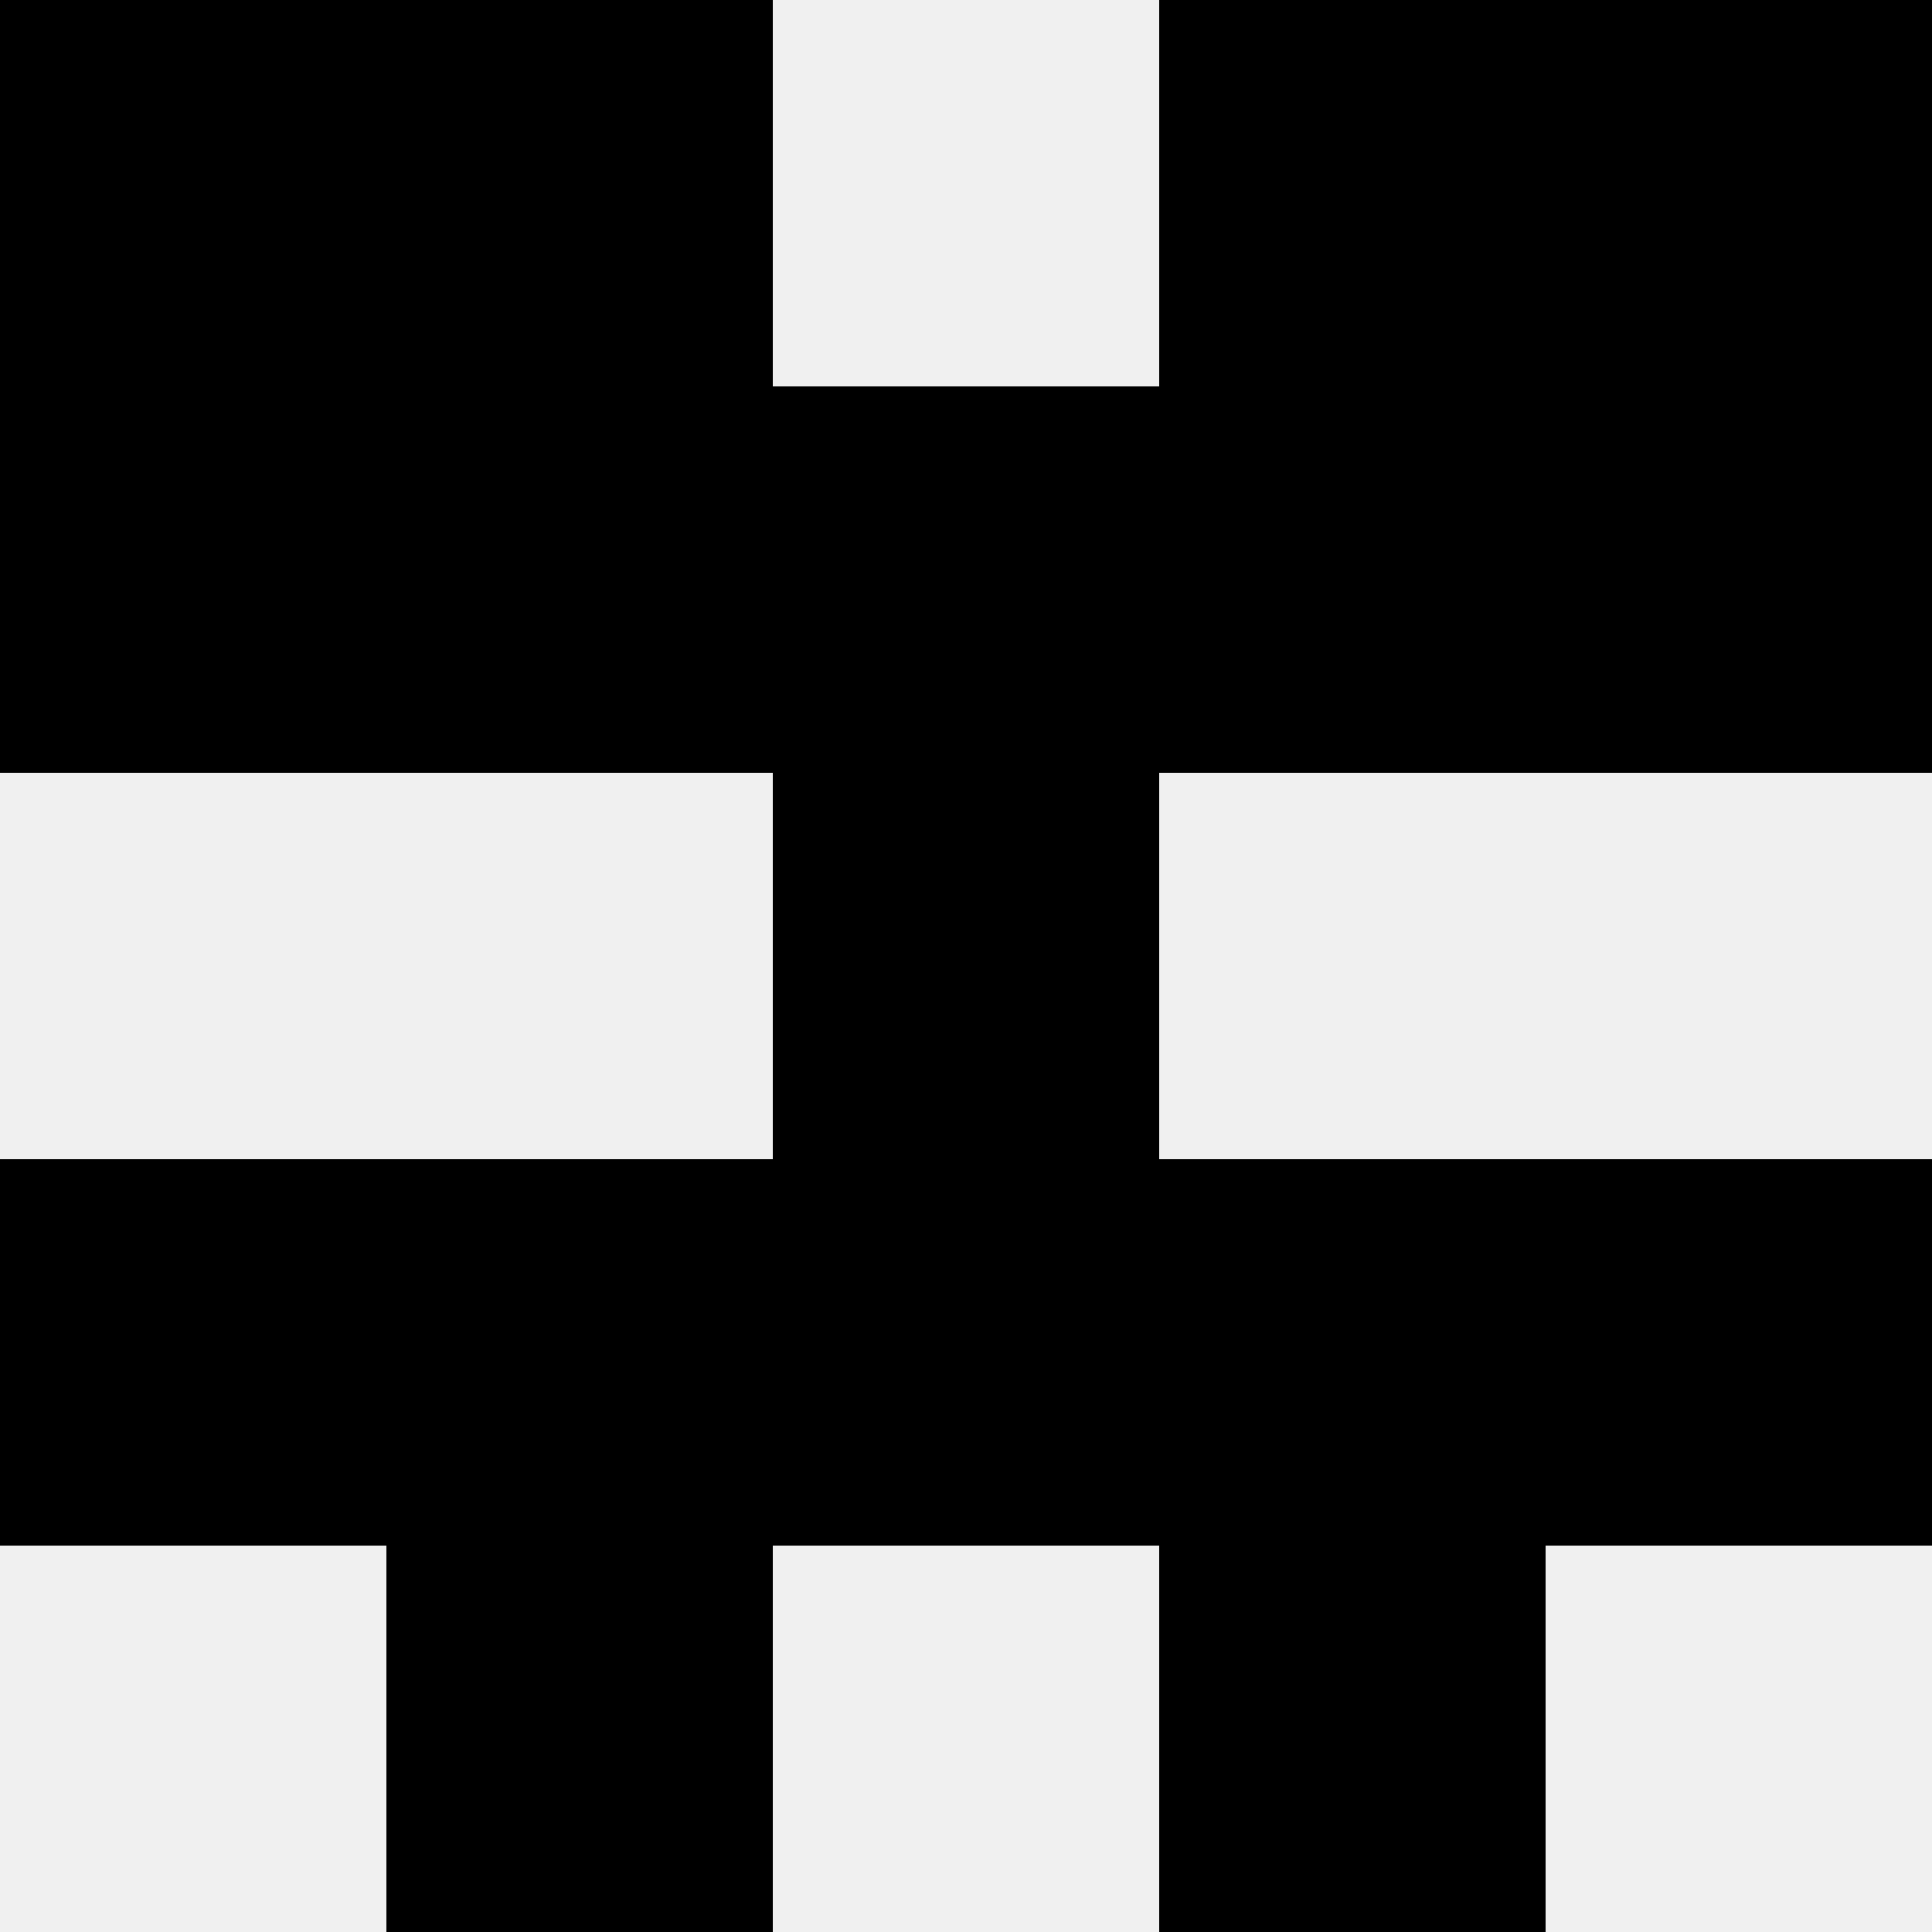
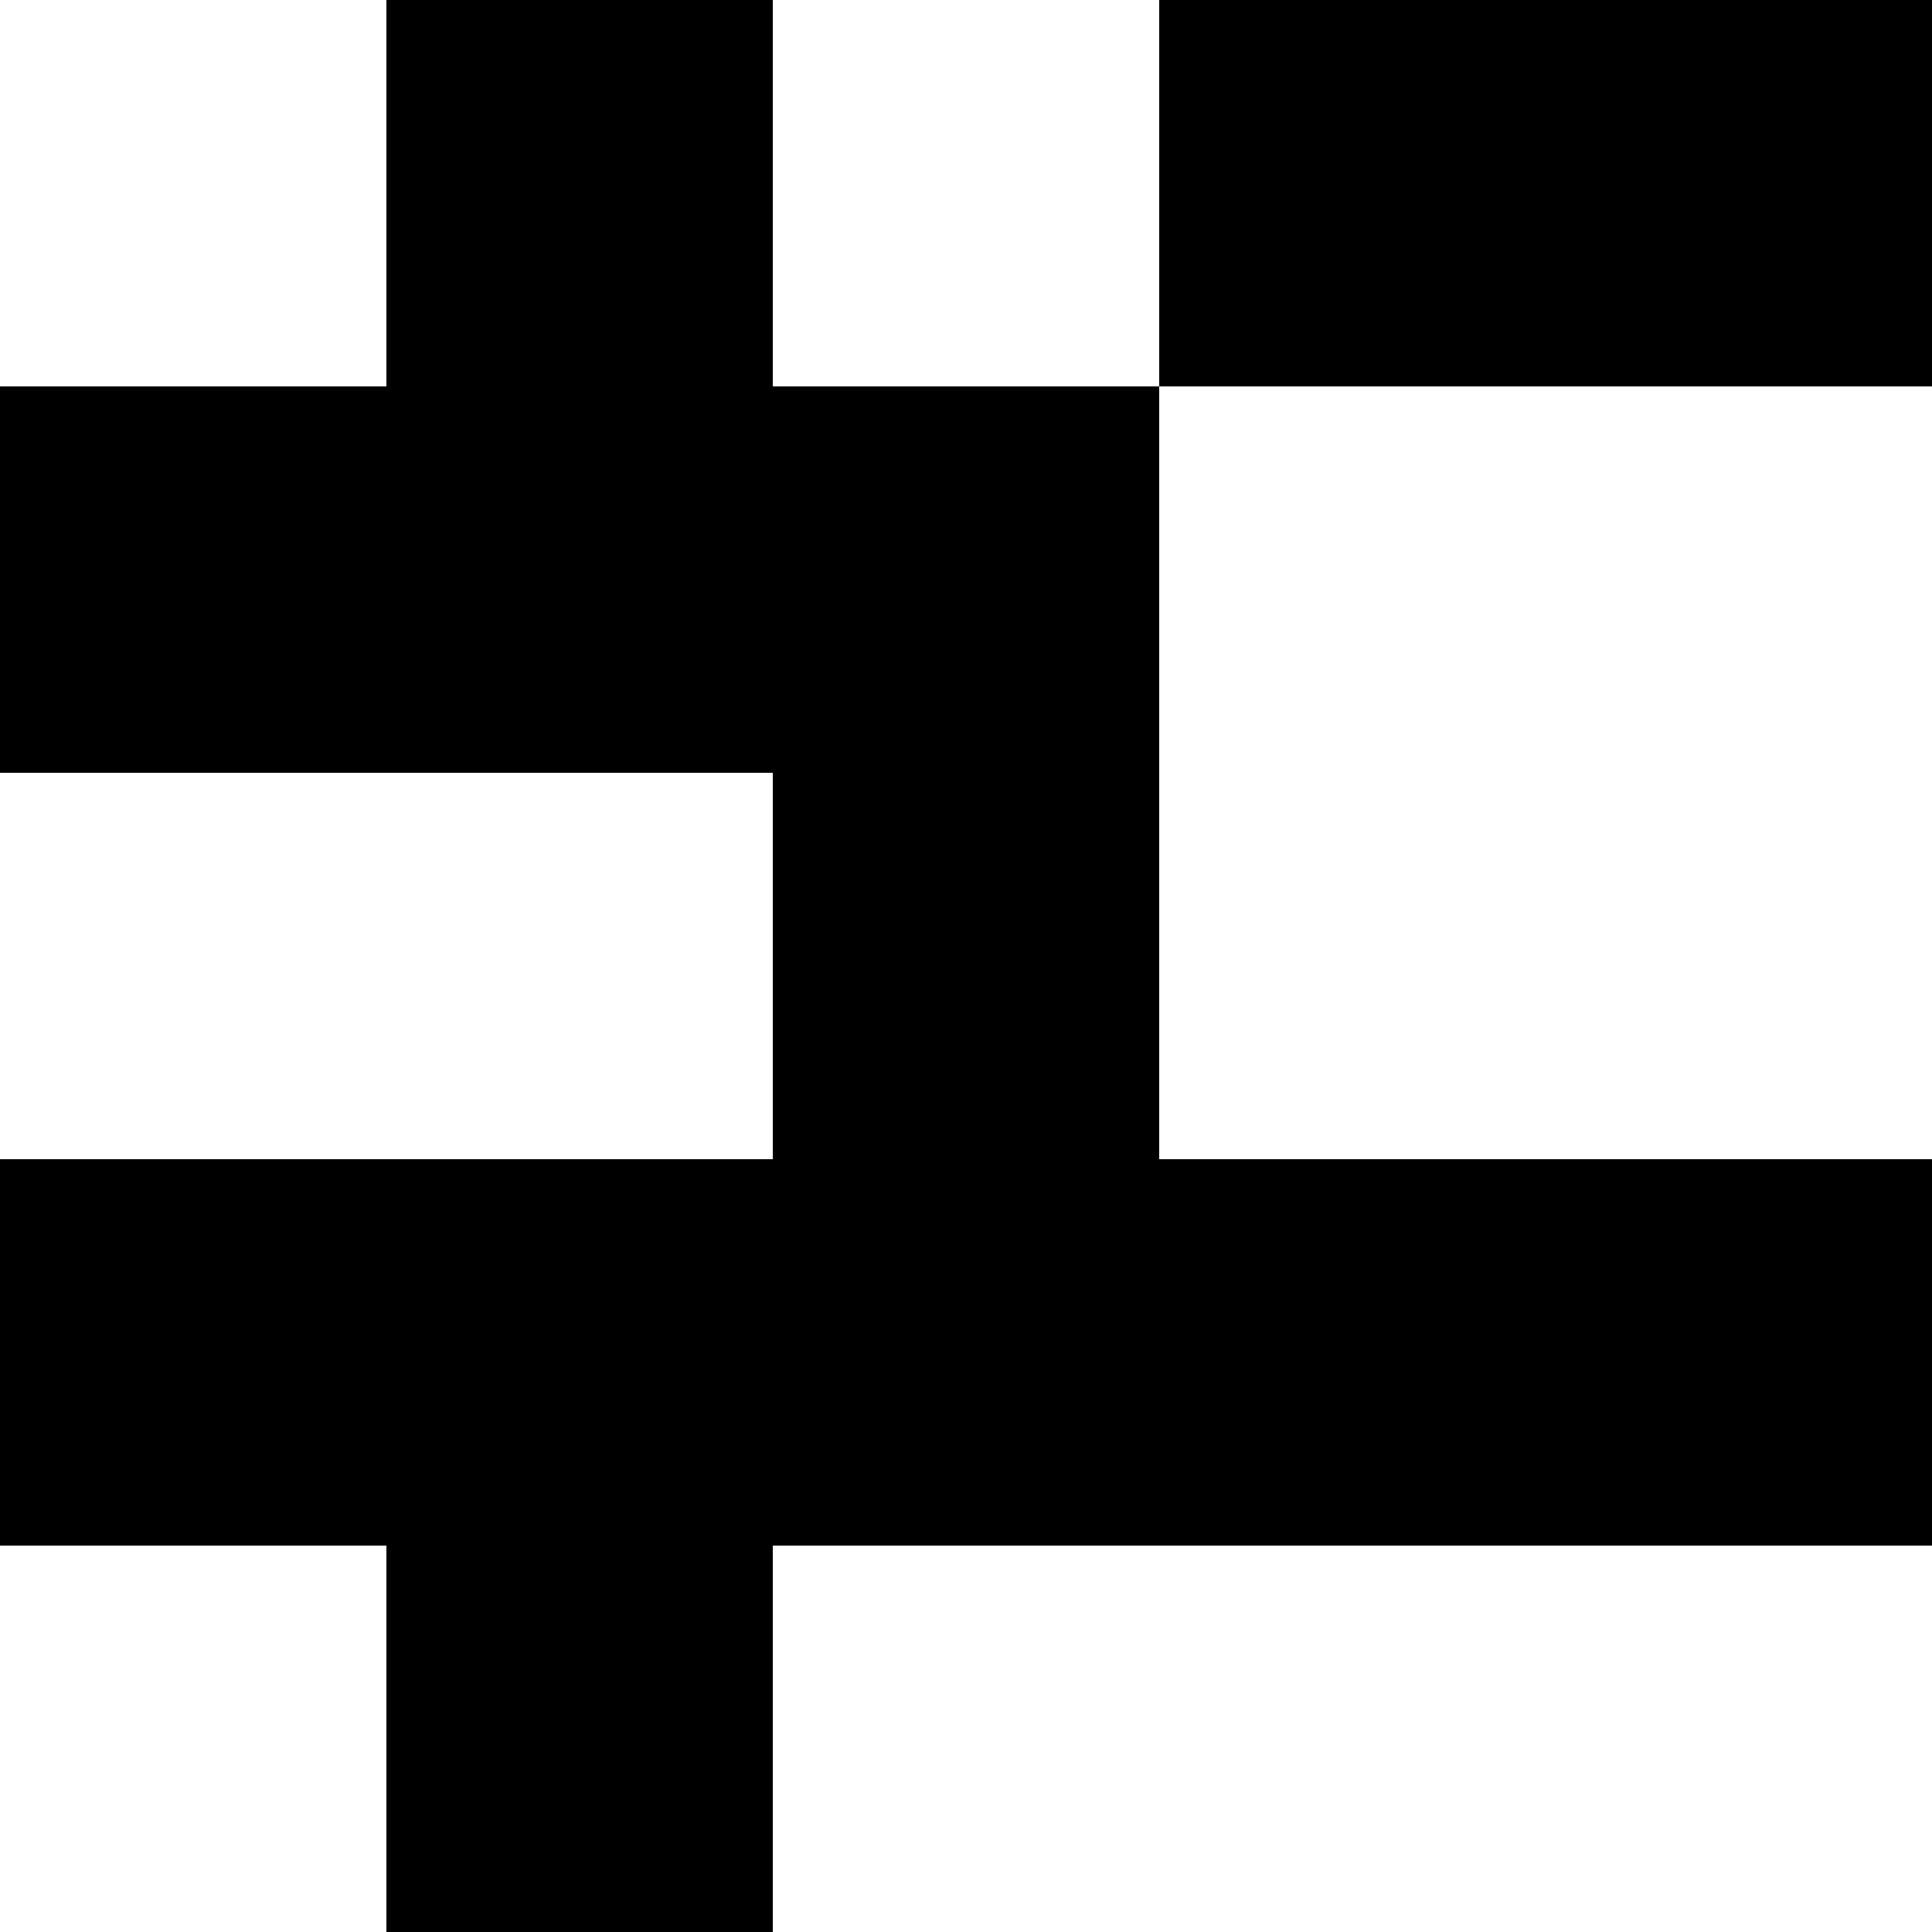
<svg xmlns="http://www.w3.org/2000/svg" width="80" height="80">
-   <rect width="100%" height="100%" fill="#f0f0f0" />
-   <rect x="0" y="0" width="16" height="16" fill="hsl(78, 70%, 50%)" />
  <rect x="64" y="0" width="16" height="16" fill="hsl(78, 70%, 50%)" />
  <rect x="16" y="0" width="16" height="16" fill="hsl(78, 70%, 50%)" />
  <rect x="48" y="0" width="16" height="16" fill="hsl(78, 70%, 50%)" />
  <rect x="0" y="16" width="16" height="16" fill="hsl(78, 70%, 50%)" />
-   <rect x="64" y="16" width="16" height="16" fill="hsl(78, 70%, 50%)" />
  <rect x="16" y="16" width="16" height="16" fill="hsl(78, 70%, 50%)" />
-   <rect x="48" y="16" width="16" height="16" fill="hsl(78, 70%, 50%)" />
  <rect x="32" y="16" width="16" height="16" fill="hsl(78, 70%, 50%)" />
  <rect x="32" y="16" width="16" height="16" fill="hsl(78, 70%, 50%)" />
  <rect x="32" y="32" width="16" height="16" fill="hsl(78, 70%, 50%)" />
  <rect x="32" y="32" width="16" height="16" fill="hsl(78, 70%, 50%)" />
  <rect x="0" y="48" width="16" height="16" fill="hsl(78, 70%, 50%)" />
  <rect x="64" y="48" width="16" height="16" fill="hsl(78, 70%, 50%)" />
  <rect x="16" y="48" width="16" height="16" fill="hsl(78, 70%, 50%)" />
  <rect x="48" y="48" width="16" height="16" fill="hsl(78, 70%, 50%)" />
  <rect x="32" y="48" width="16" height="16" fill="hsl(78, 70%, 50%)" />
  <rect x="32" y="48" width="16" height="16" fill="hsl(78, 70%, 50%)" />
  <rect x="16" y="64" width="16" height="16" fill="hsl(78, 70%, 50%)" />
-   <rect x="48" y="64" width="16" height="16" fill="hsl(78, 70%, 50%)" />
</svg>